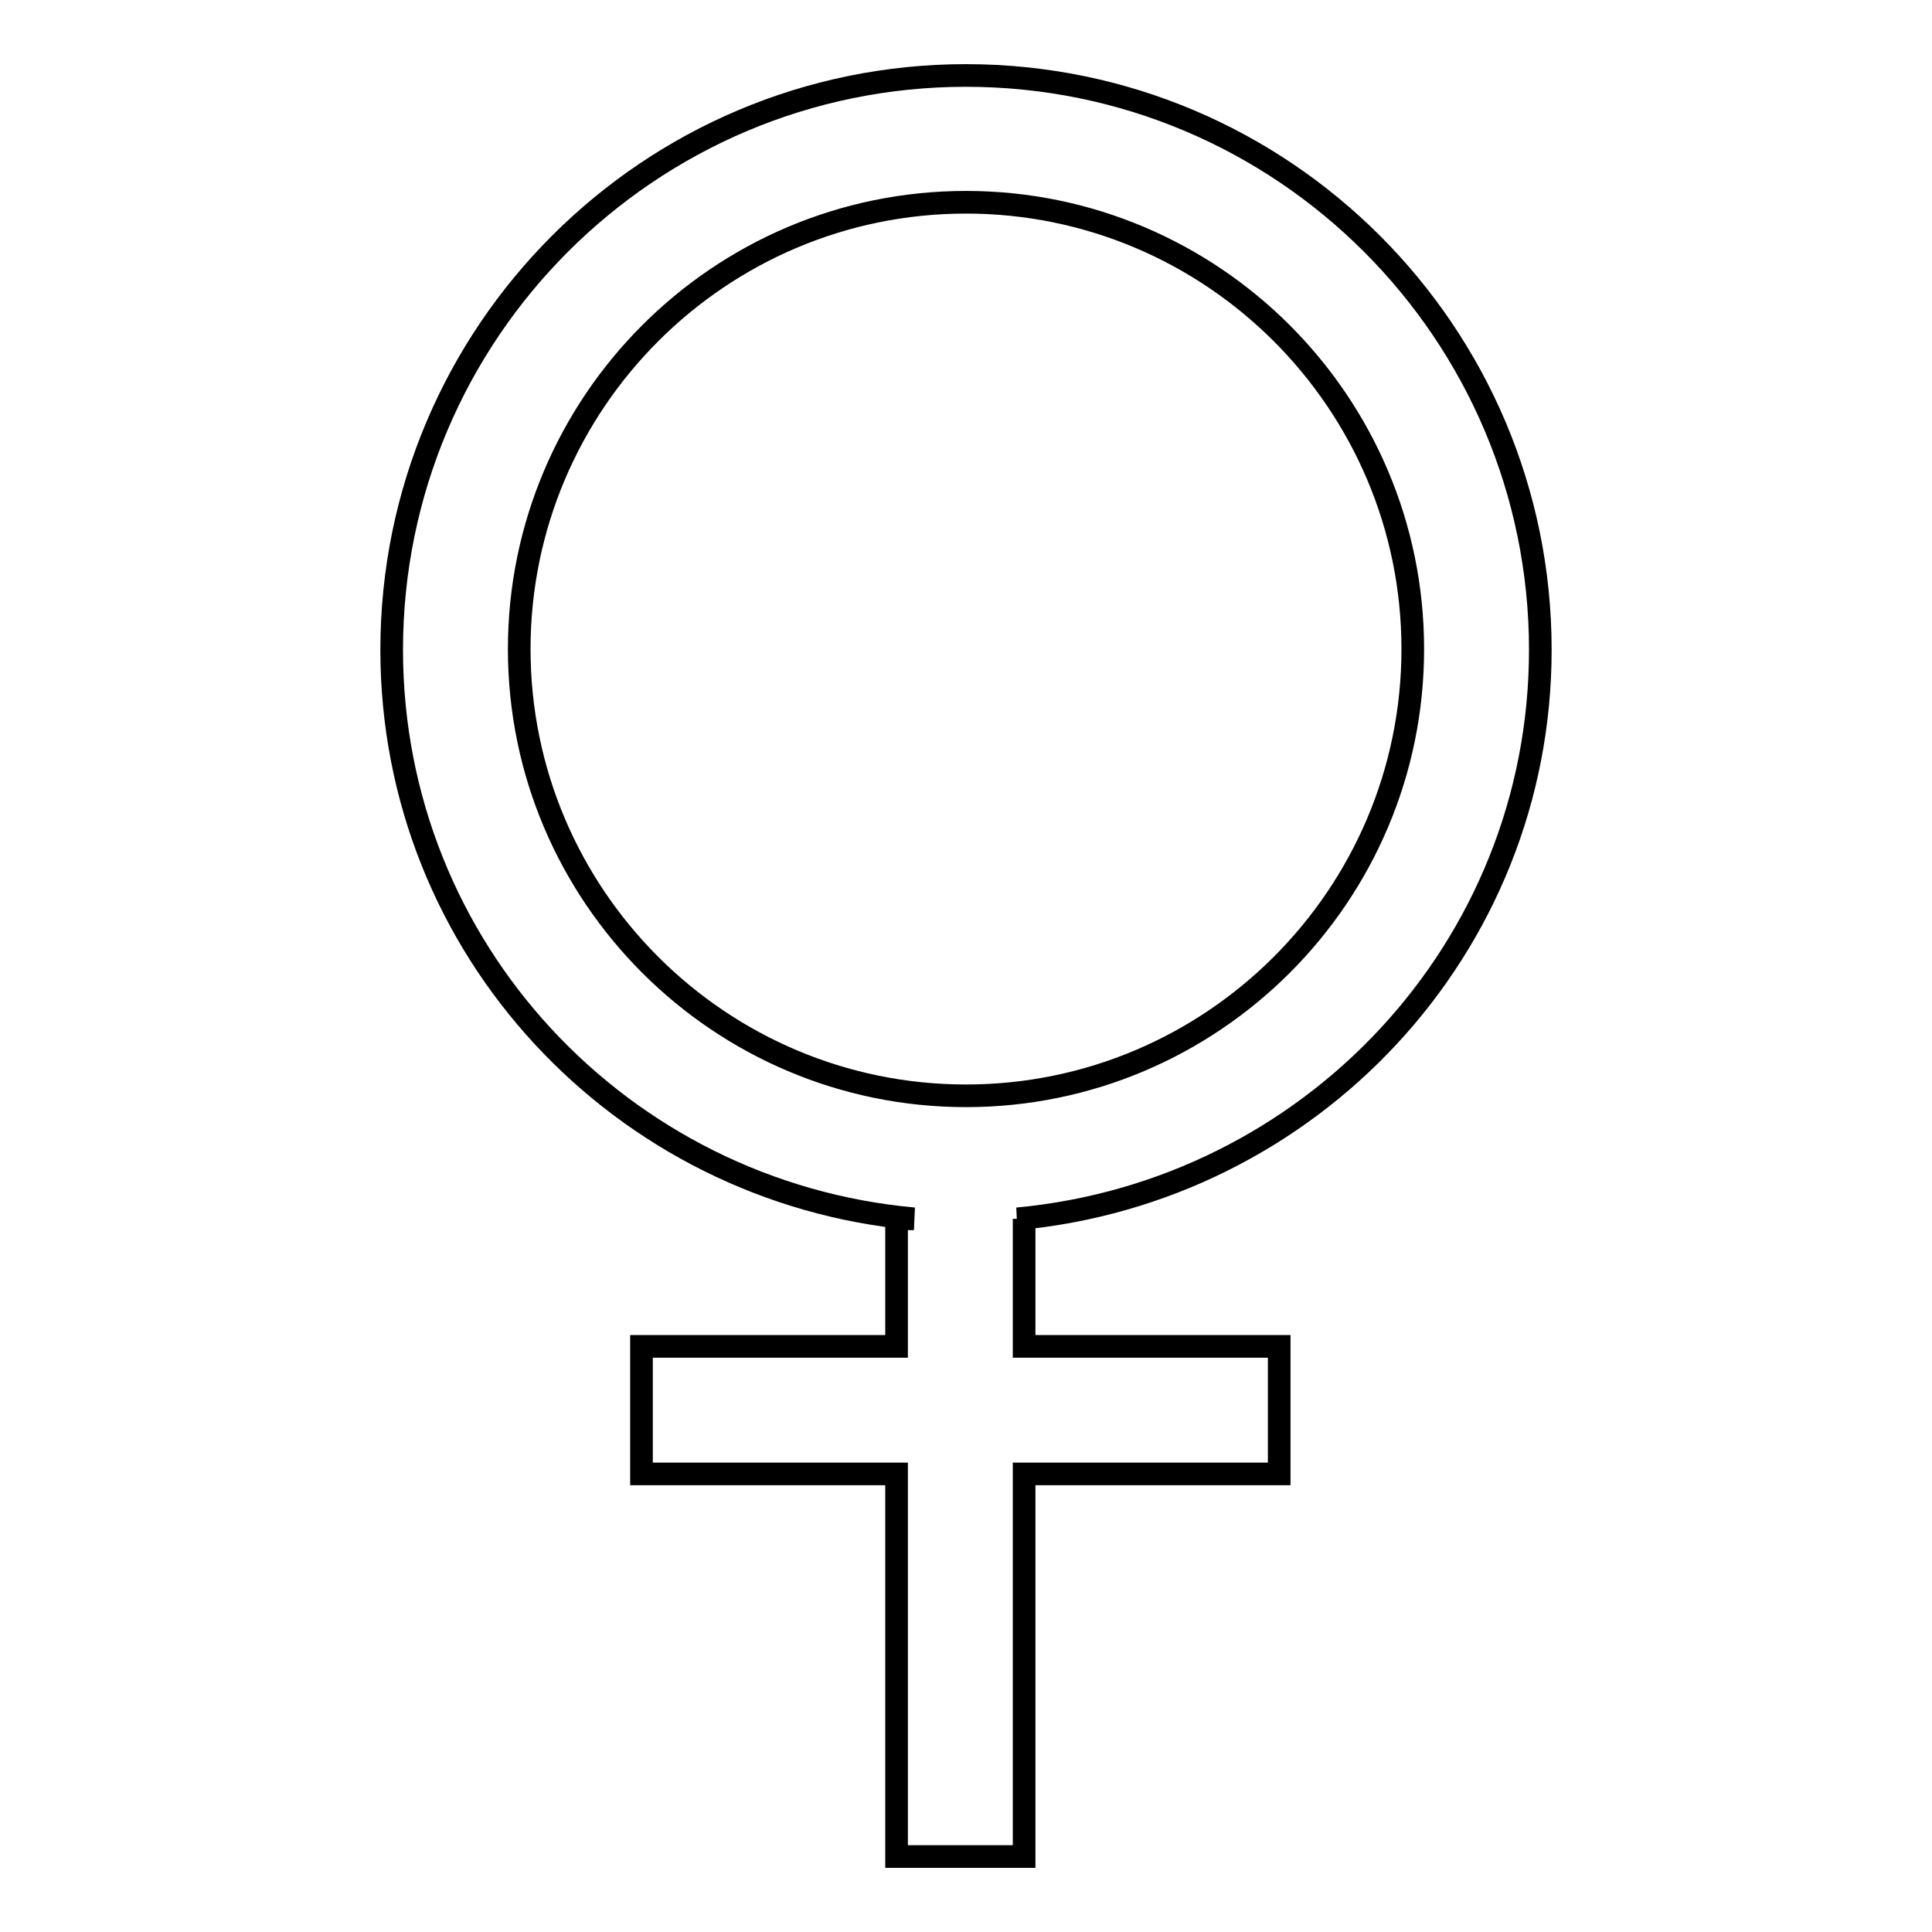
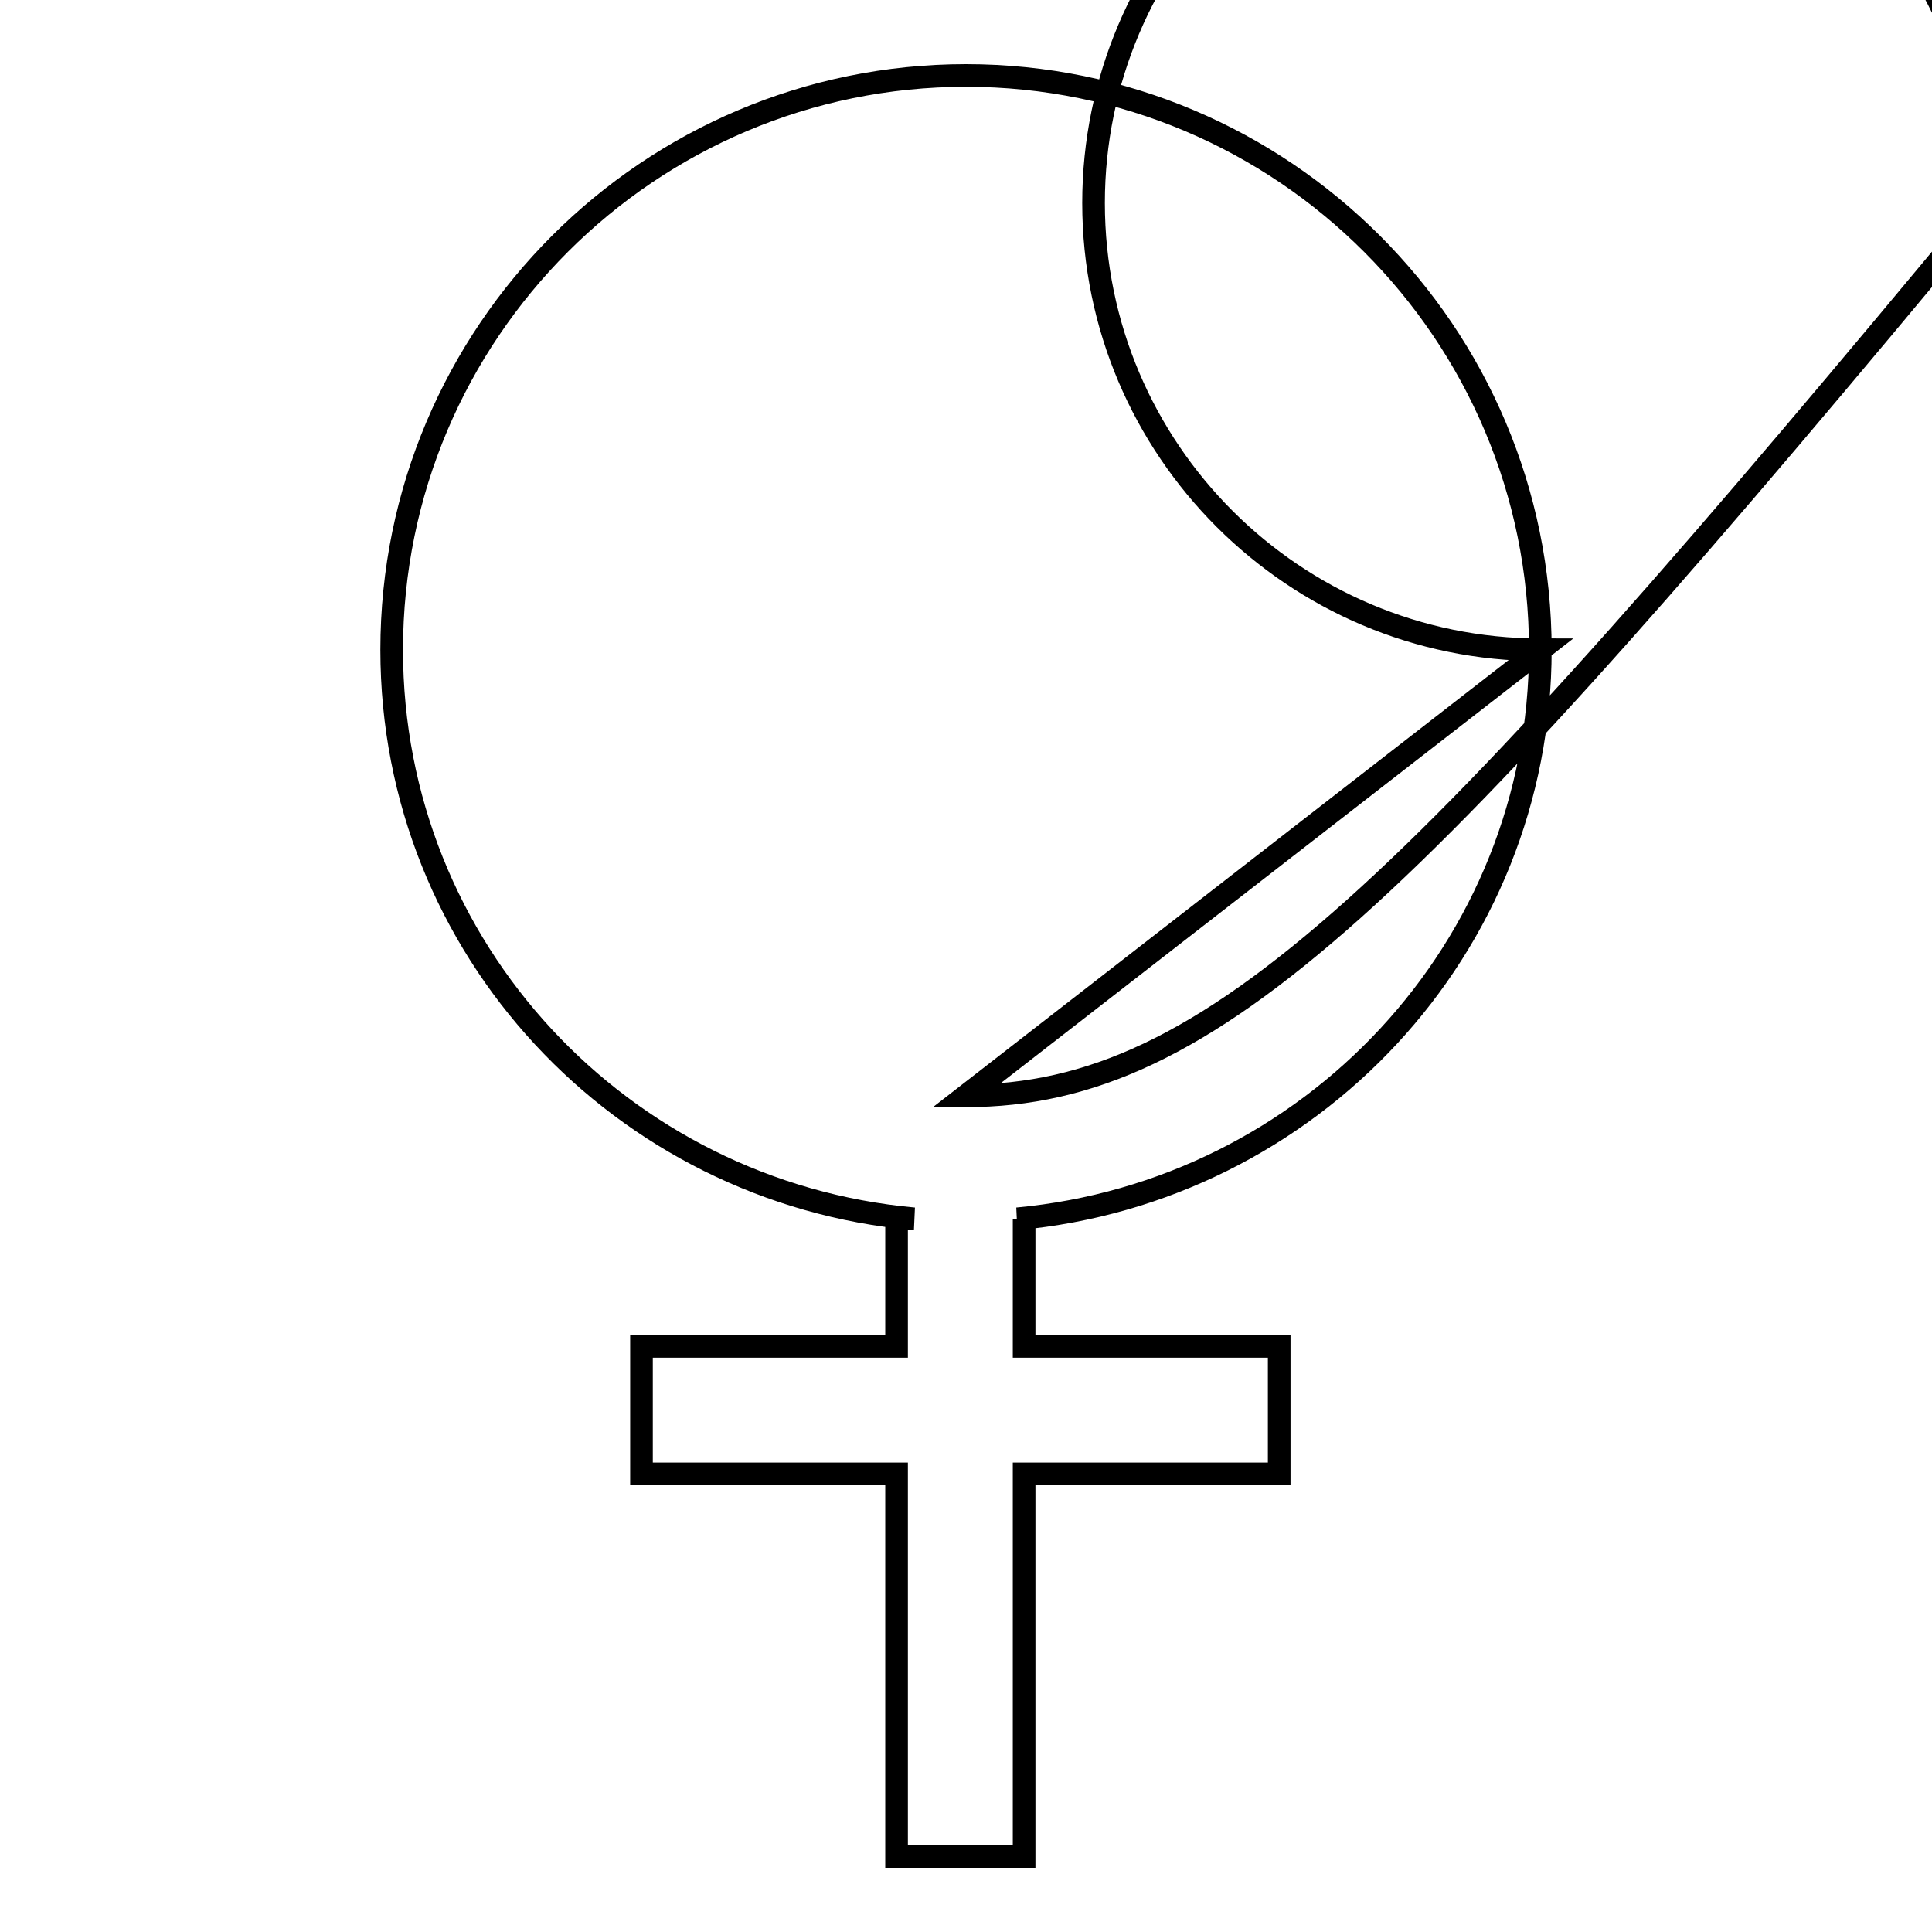
<svg xmlns="http://www.w3.org/2000/svg" version="1.1" x="0px" y="0px" viewBox="0 0 256 256" enable-background="new 0 0 256 256" xml:space="preserve">
  <g>
    <g>
-       <path stroke-width="3" fill-opacity="0" stroke="#000000" d="M204.1,86.1c0-42-34.1-76.1-76.1-76.1S51.9,44.1,51.9,86.1c0,39.7,30.5,71.9,69.2,75.4h-2.3v16.9H85v16.9h33.8V246h16.9v-50.7h33.8v-16.9h-33.8v-16.9h-0.9C173.6,157.9,204.1,125.7,204.1,86.1z M128,145.2c-32.6,0-59.2-26.5-59.2-59.2c0-32.6,26.5-59.2,59.2-59.2c32.6,0,59.2,26.5,59.2,59.2C187.2,118.7,160.6,145.2,128,145.2z" />
+       <path stroke-width="3" fill-opacity="0" stroke="#000000" d="M204.1,86.1c0-42-34.1-76.1-76.1-76.1S51.9,44.1,51.9,86.1c0,39.7,30.5,71.9,69.2,75.4h-2.3v16.9H85v16.9h33.8V246h16.9v-50.7h33.8v-16.9h-33.8v-16.9h-0.9C173.6,157.9,204.1,125.7,204.1,86.1z c-32.6,0-59.2-26.5-59.2-59.2c0-32.6,26.5-59.2,59.2-59.2c32.6,0,59.2,26.5,59.2,59.2C187.2,118.7,160.6,145.2,128,145.2z" />
    </g>
  </g>
</svg>